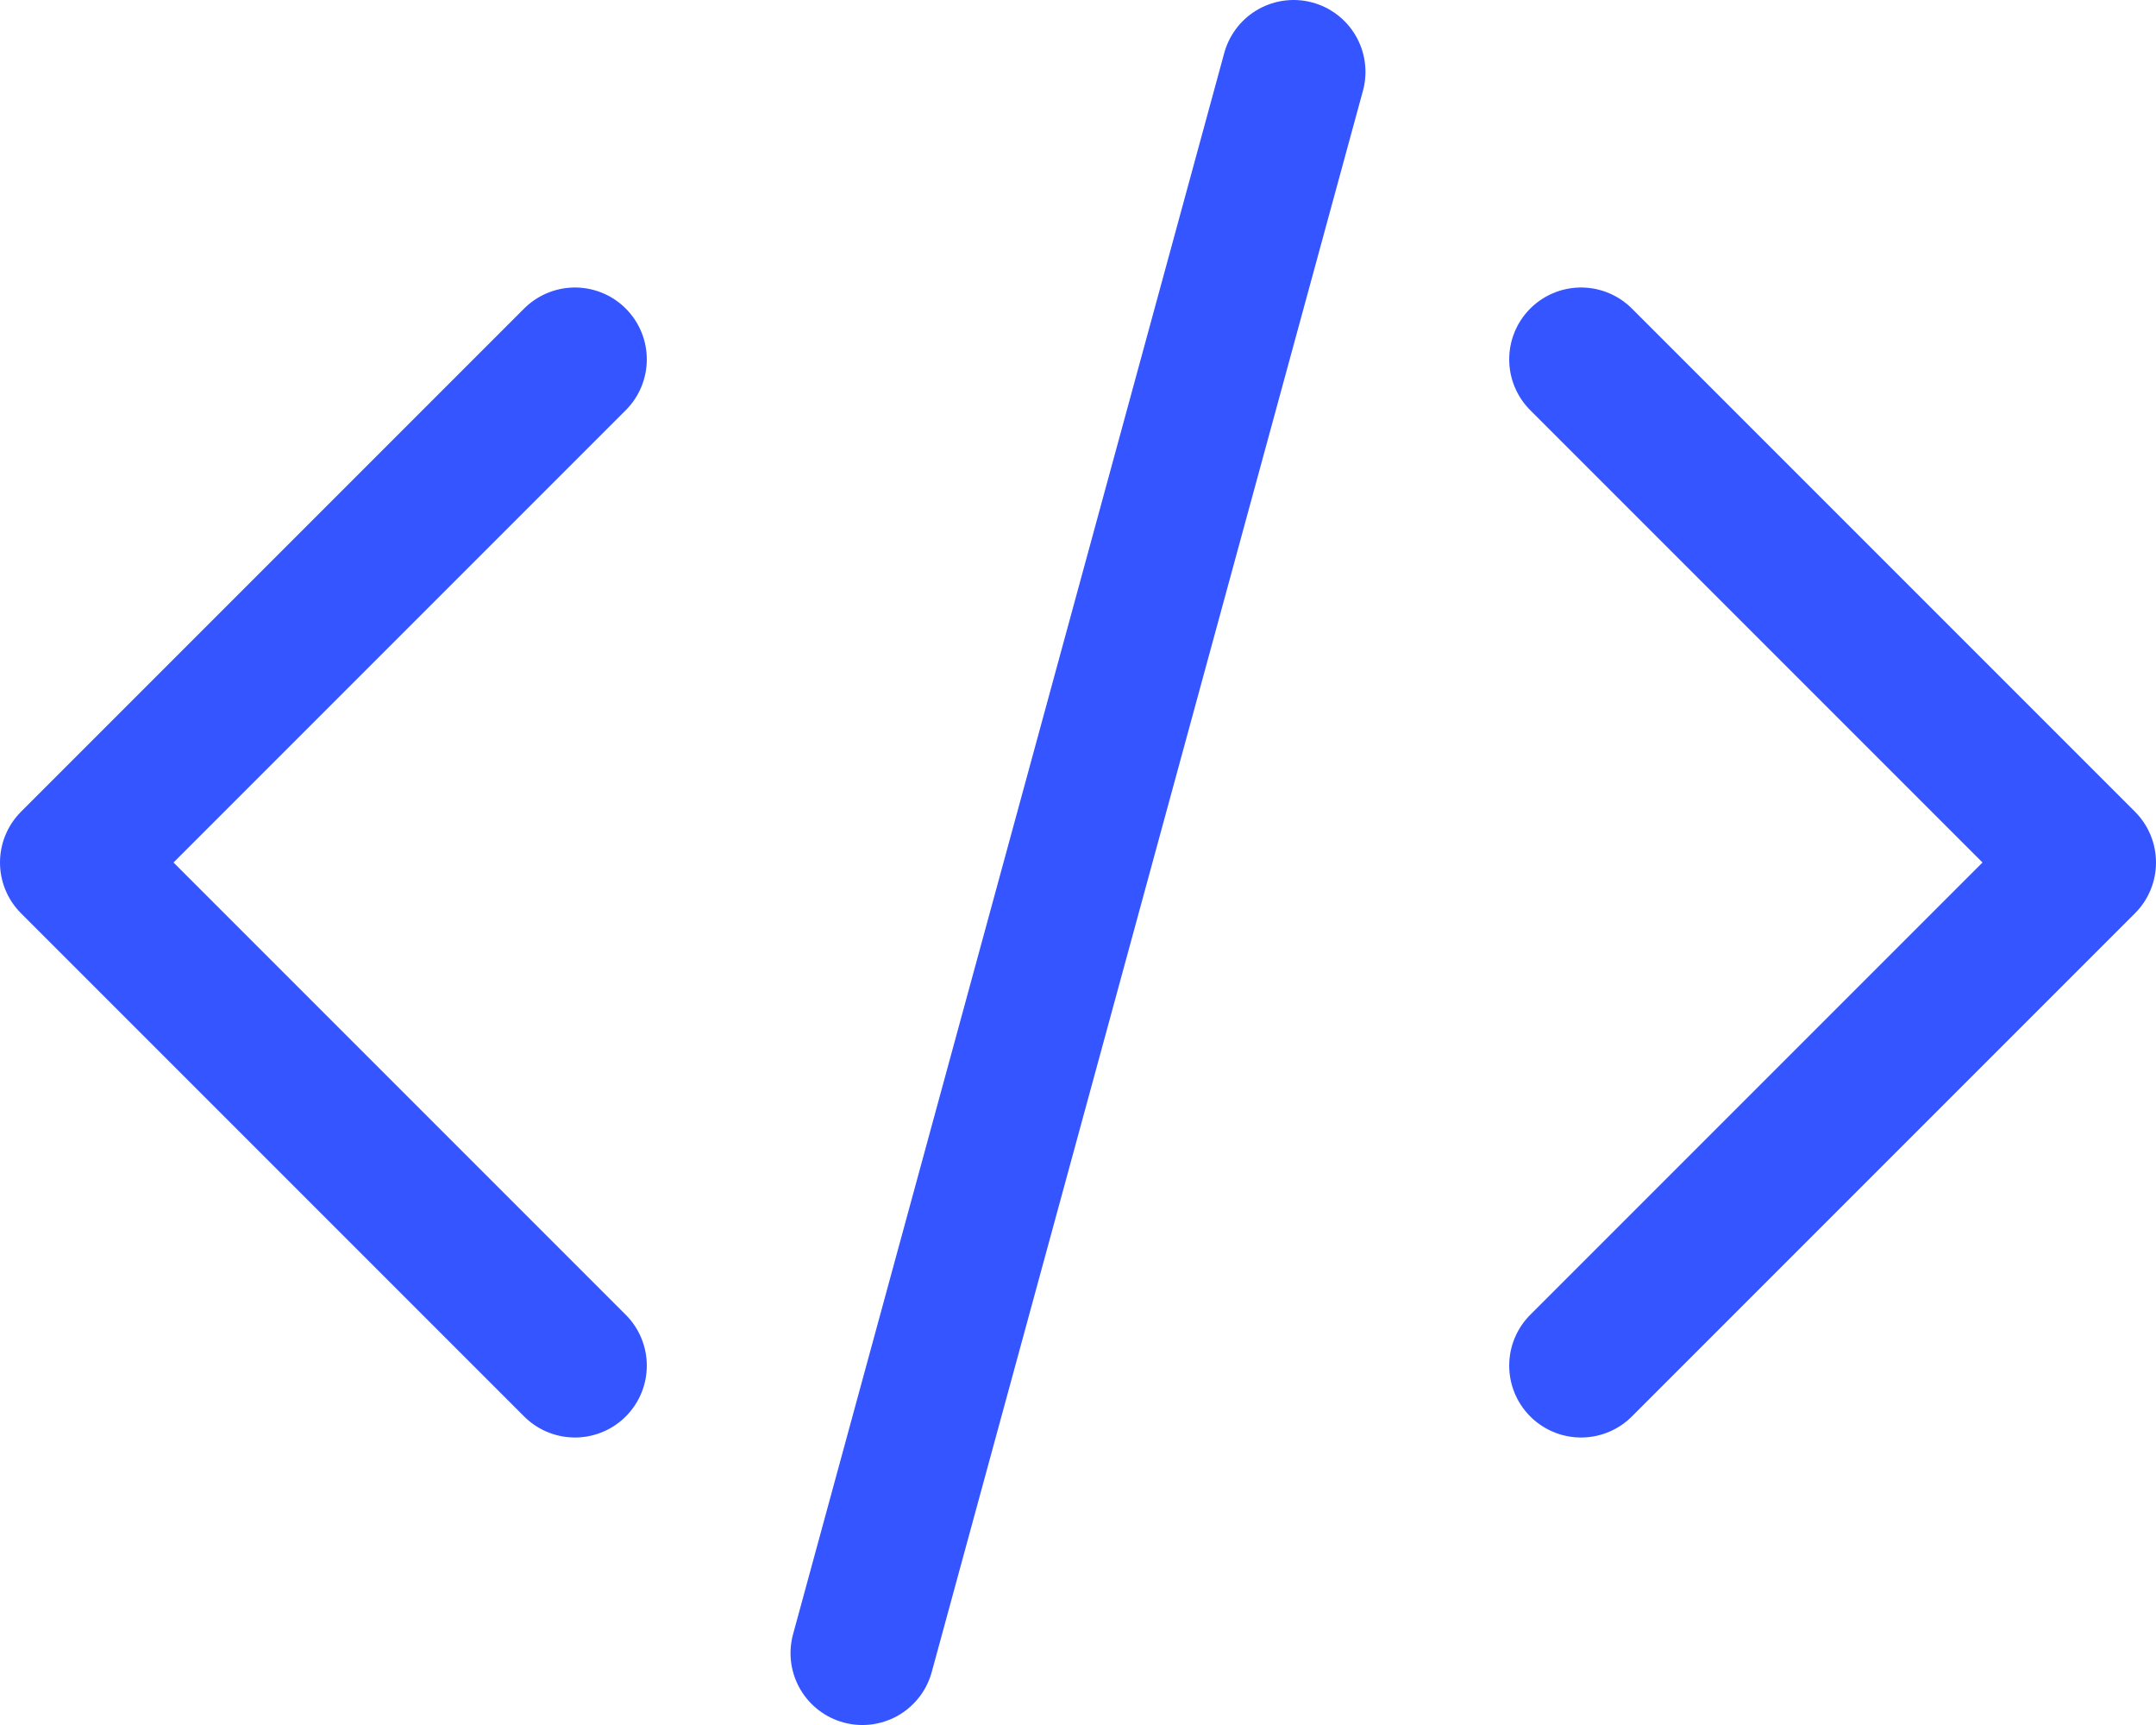
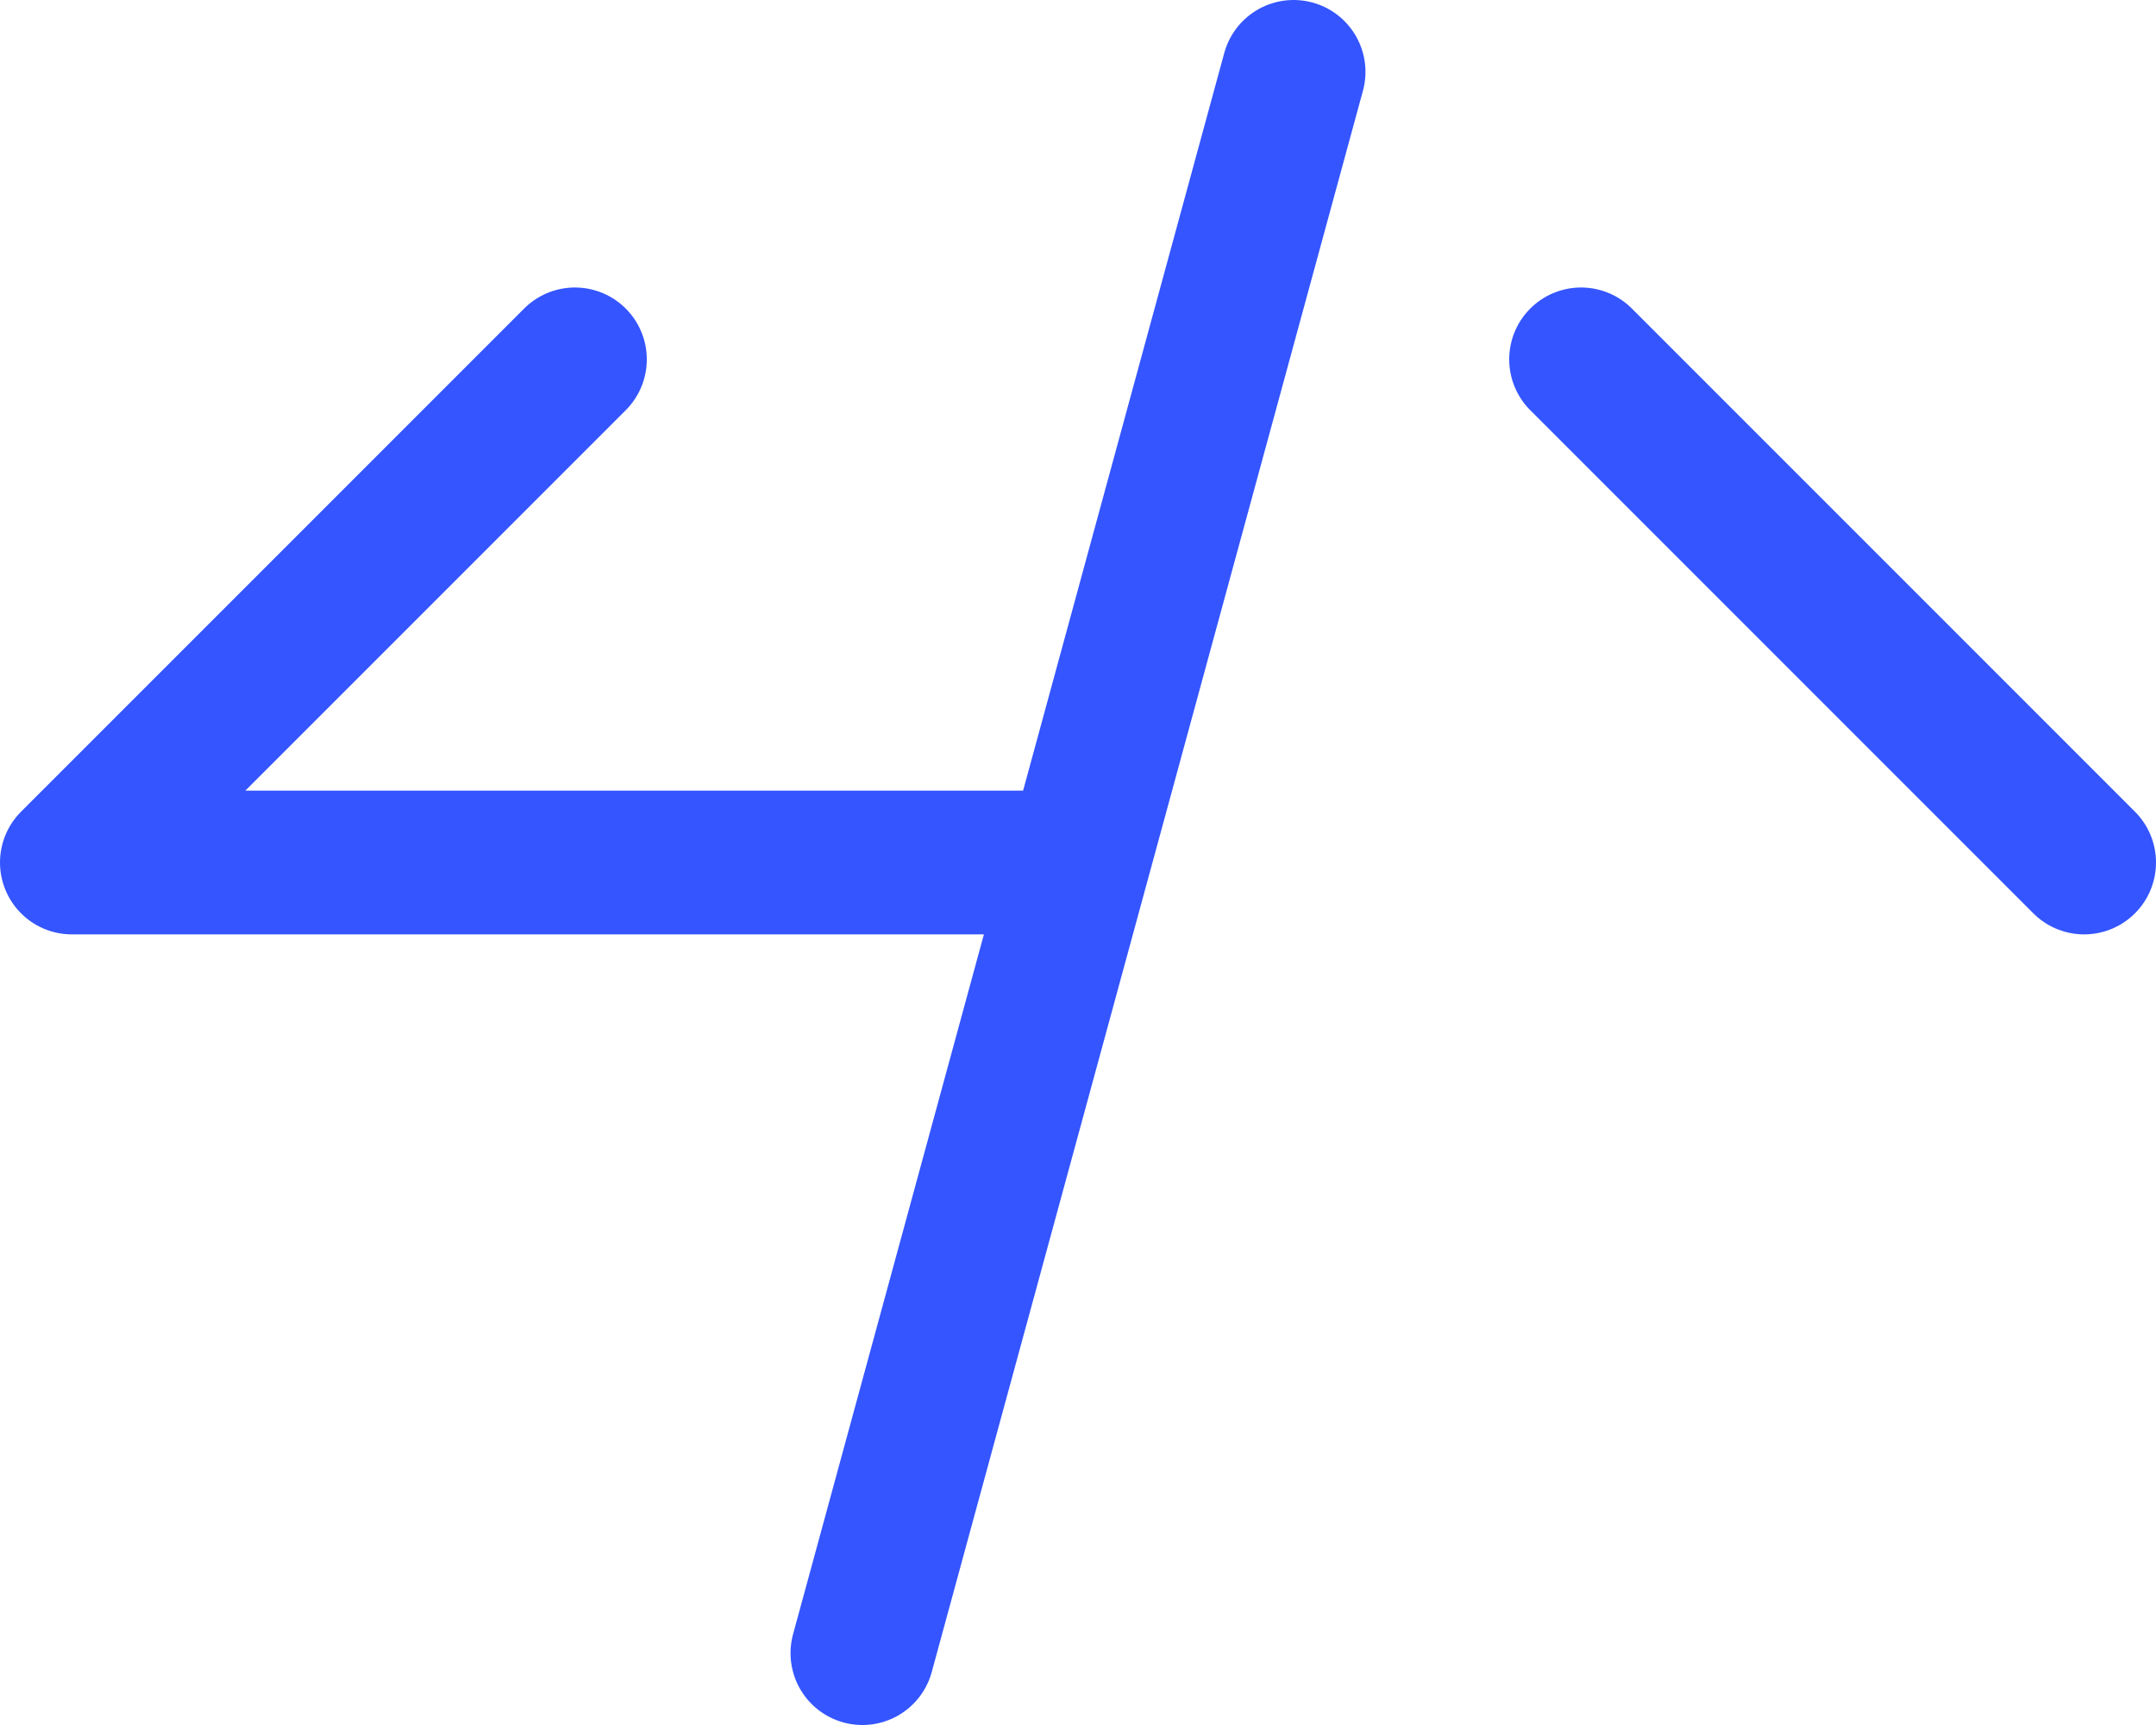
<svg xmlns="http://www.w3.org/2000/svg" fill="none" stroke-width="1.5" stroke="#3455ff" class="w-6 h-6" viewBox="0.75 3 22.5 18">
-   <path stroke-linecap="round" stroke-linejoin="round" d="M17.25 6.75 22.5 12l-5.25 5.25m-10.5 0L1.5 12l5.25-5.25m7.5-3-4.5 16.5" />
+   <path stroke-linecap="round" stroke-linejoin="round" d="M17.25 6.75 22.5 12m-10.5 0L1.5 12l5.25-5.25m7.5-3-4.5 16.5" />
</svg>